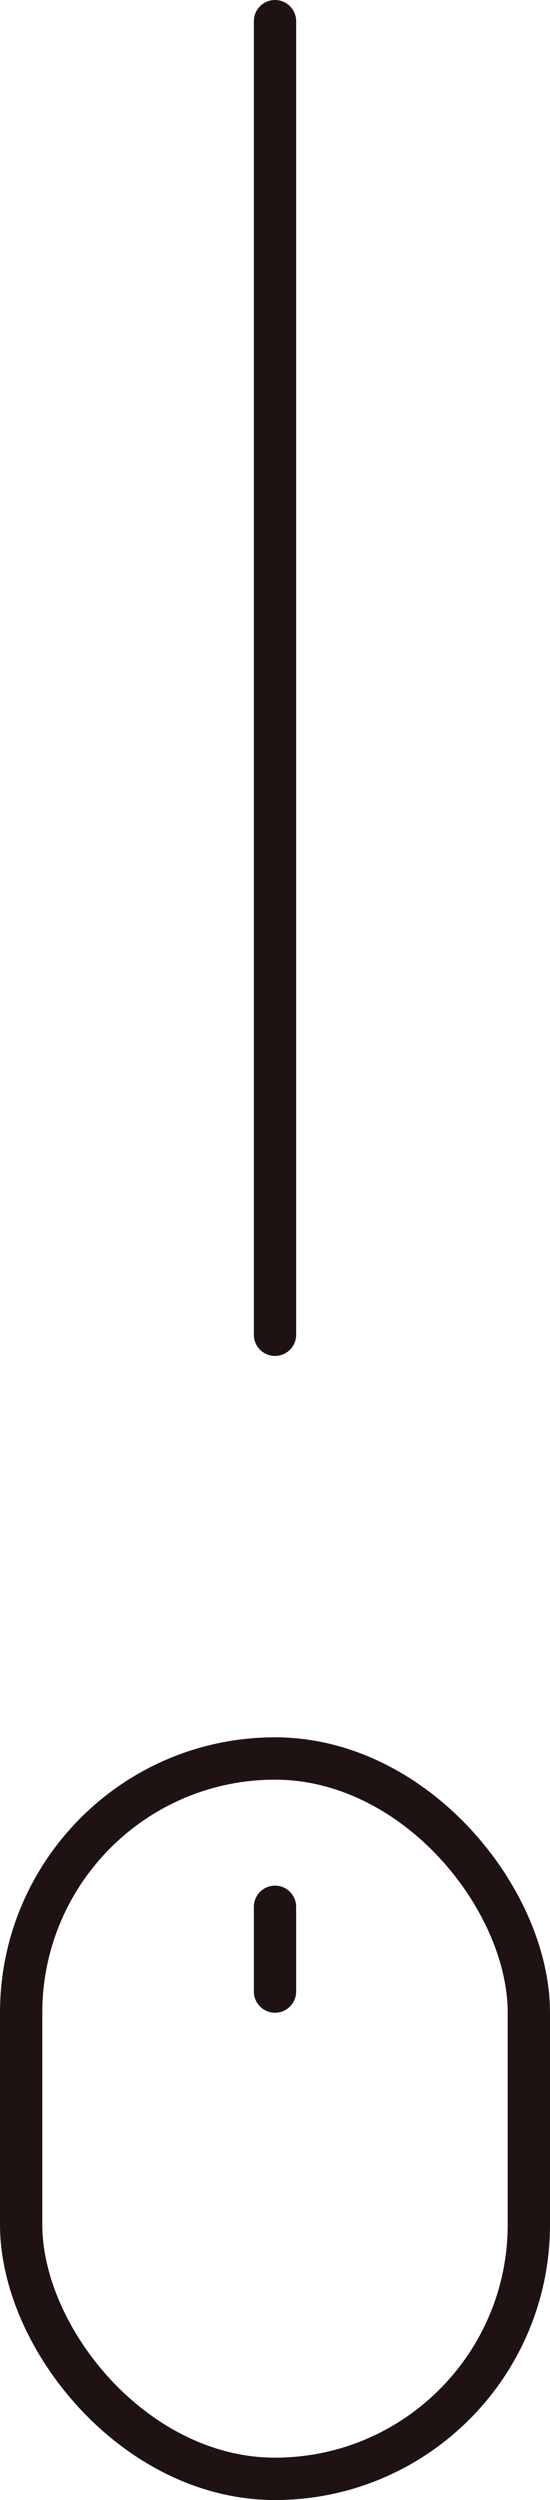
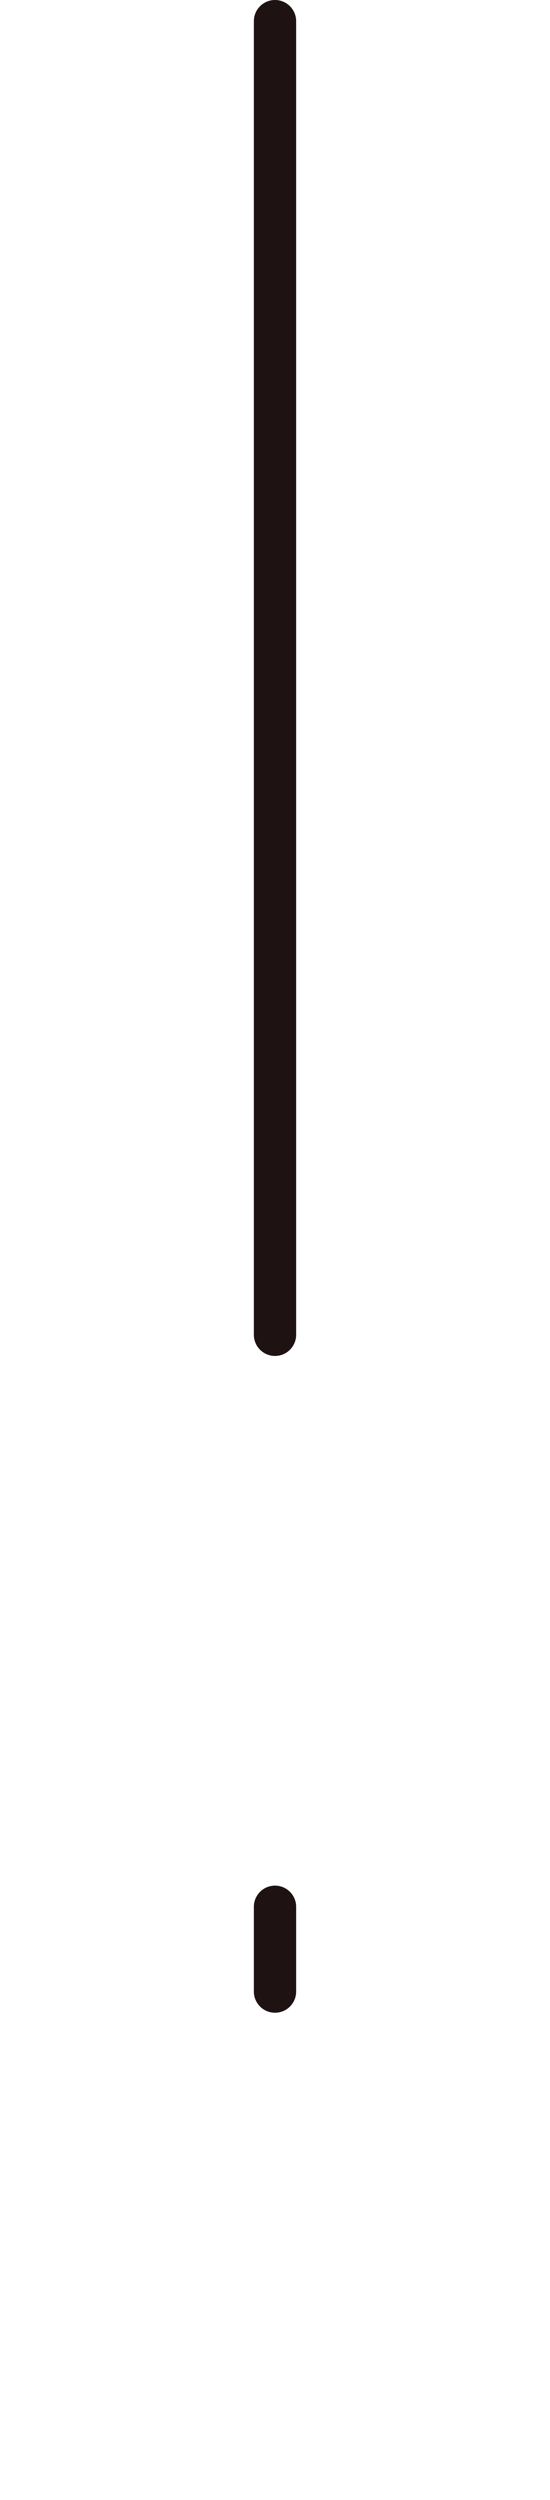
<svg xmlns="http://www.w3.org/2000/svg" width="26" height="118" viewBox="0 0 26 118" fill="none">
-   <rect x="1" y="83" width="24" height="34" rx="12" stroke="#1E1312" stroke-width="2" />
  <line x1="13" y1="90" x2="13" y2="94" stroke="#1E1312" stroke-width="2" stroke-linecap="round" />
  <line x1="13" y1="1" x2="13" y2="63" stroke="#1E1312" stroke-width="2" stroke-linecap="round" />
</svg>